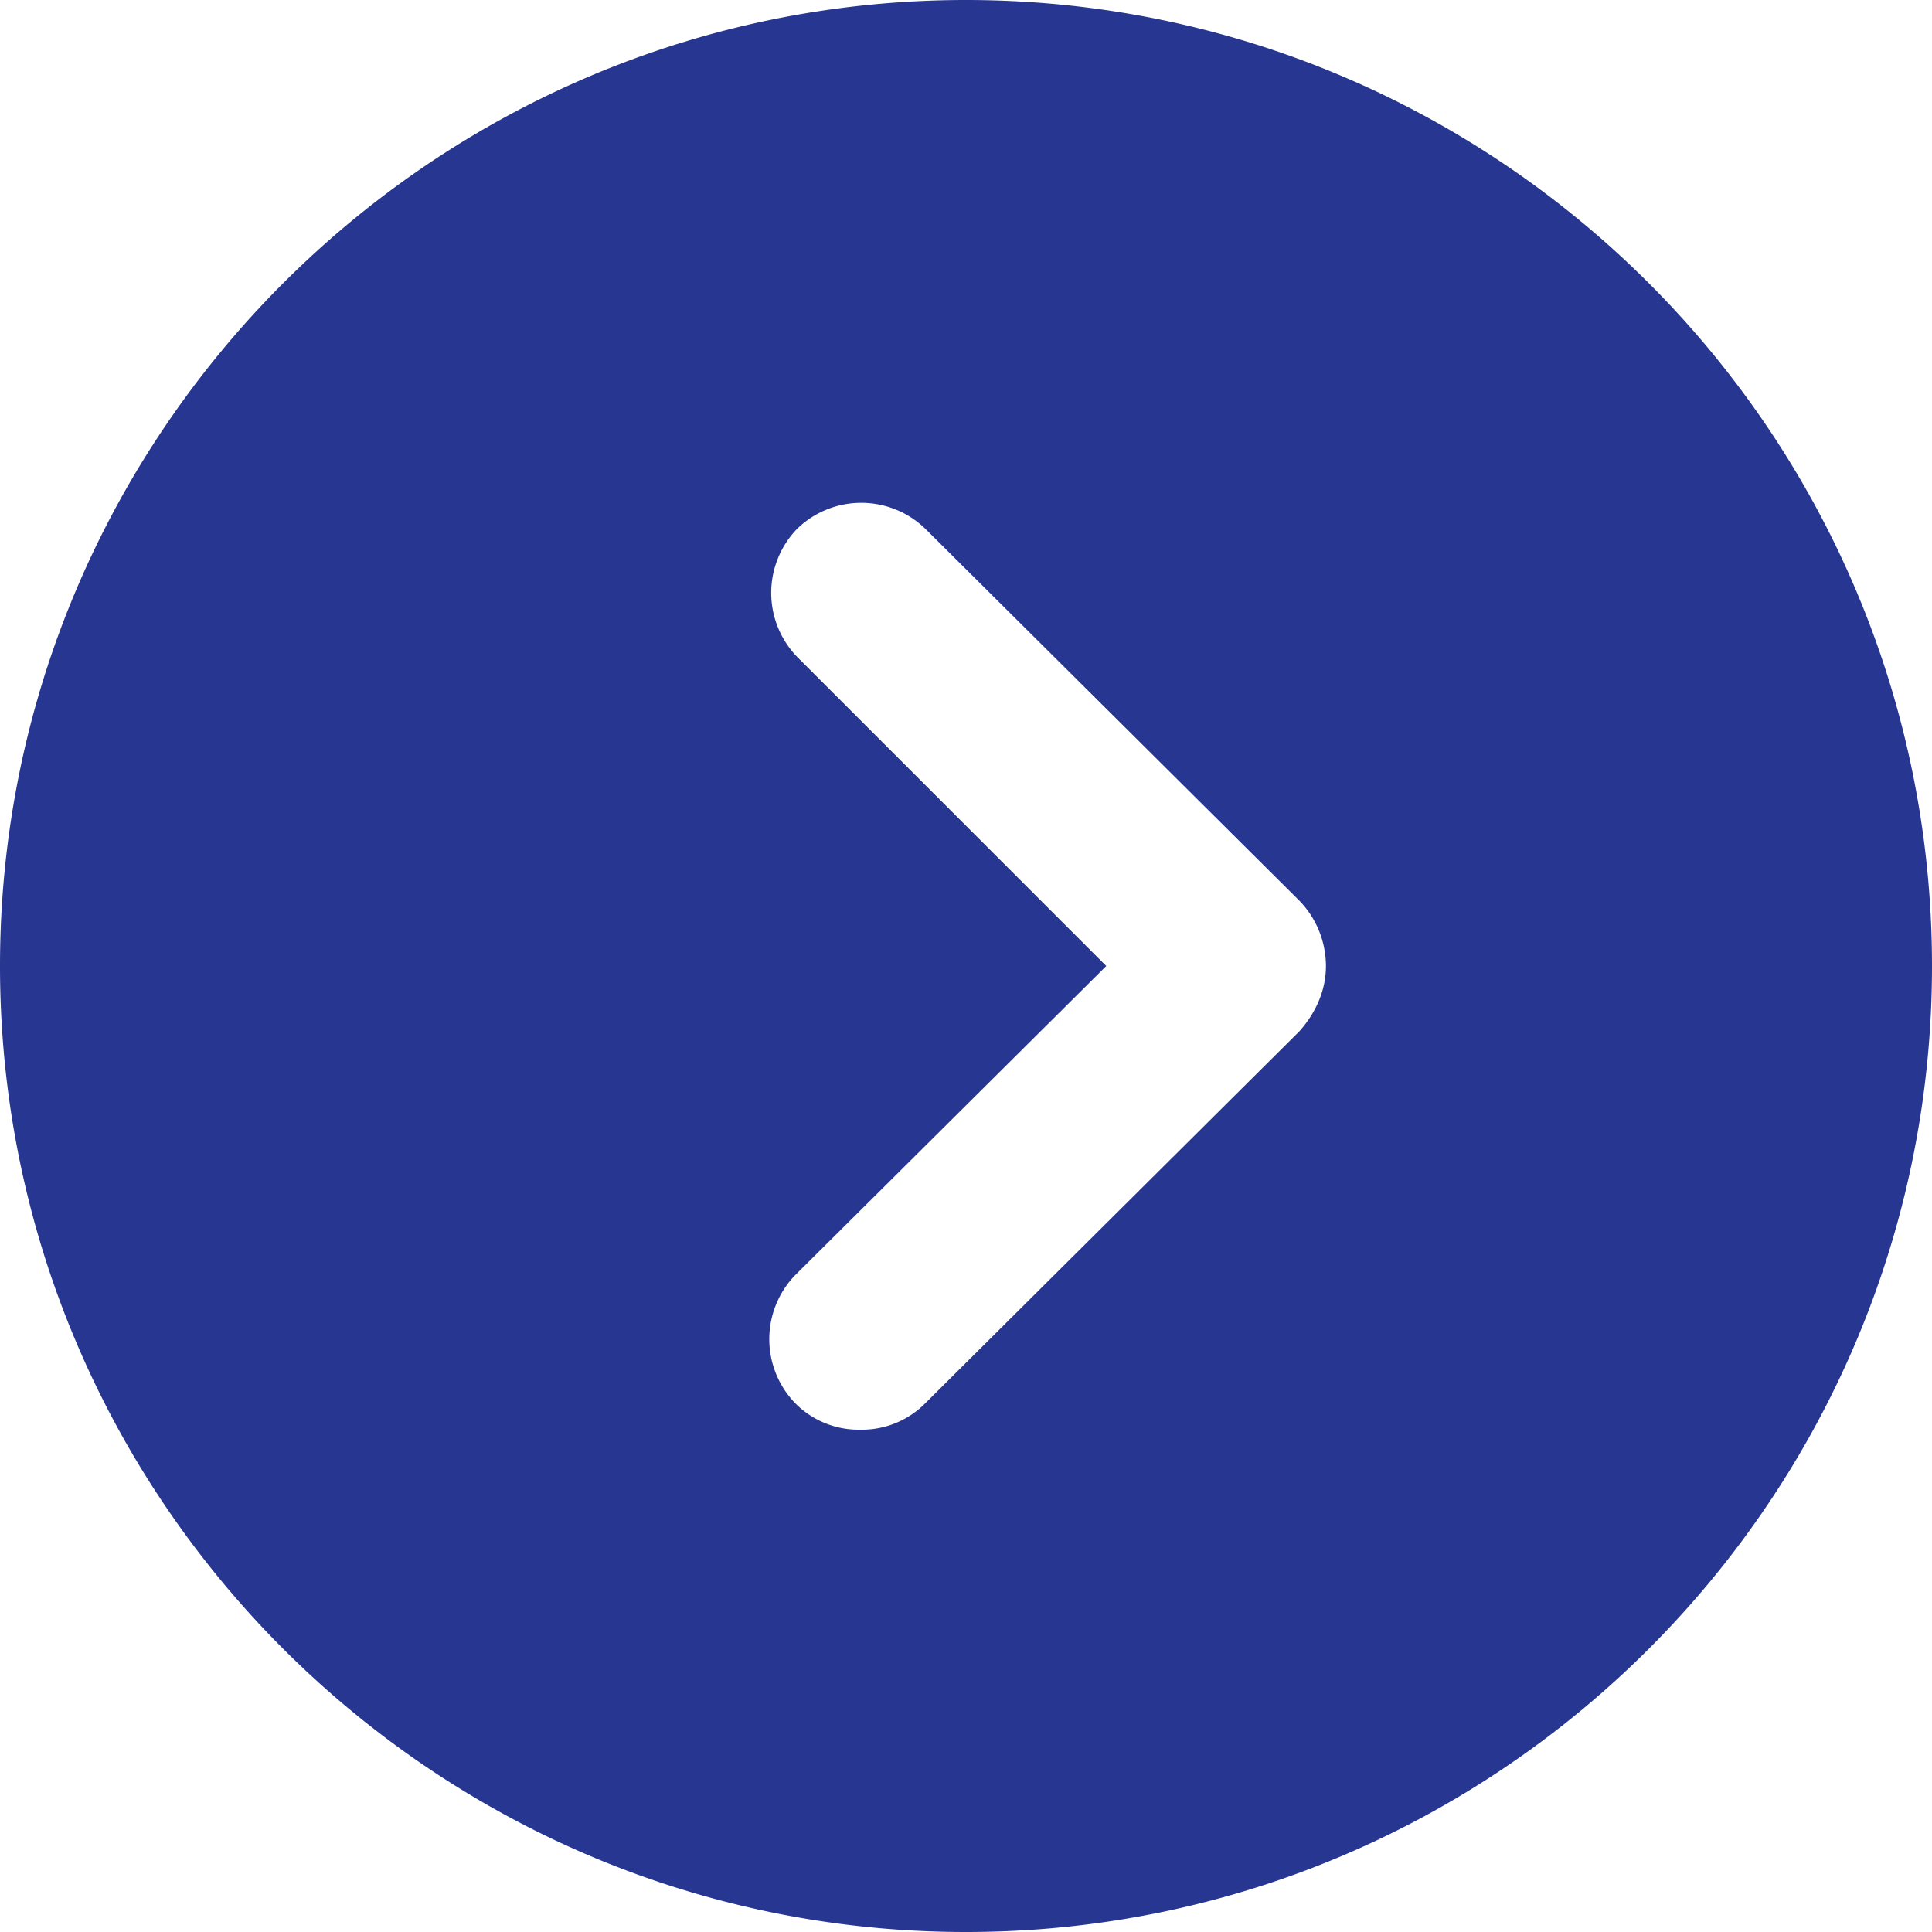
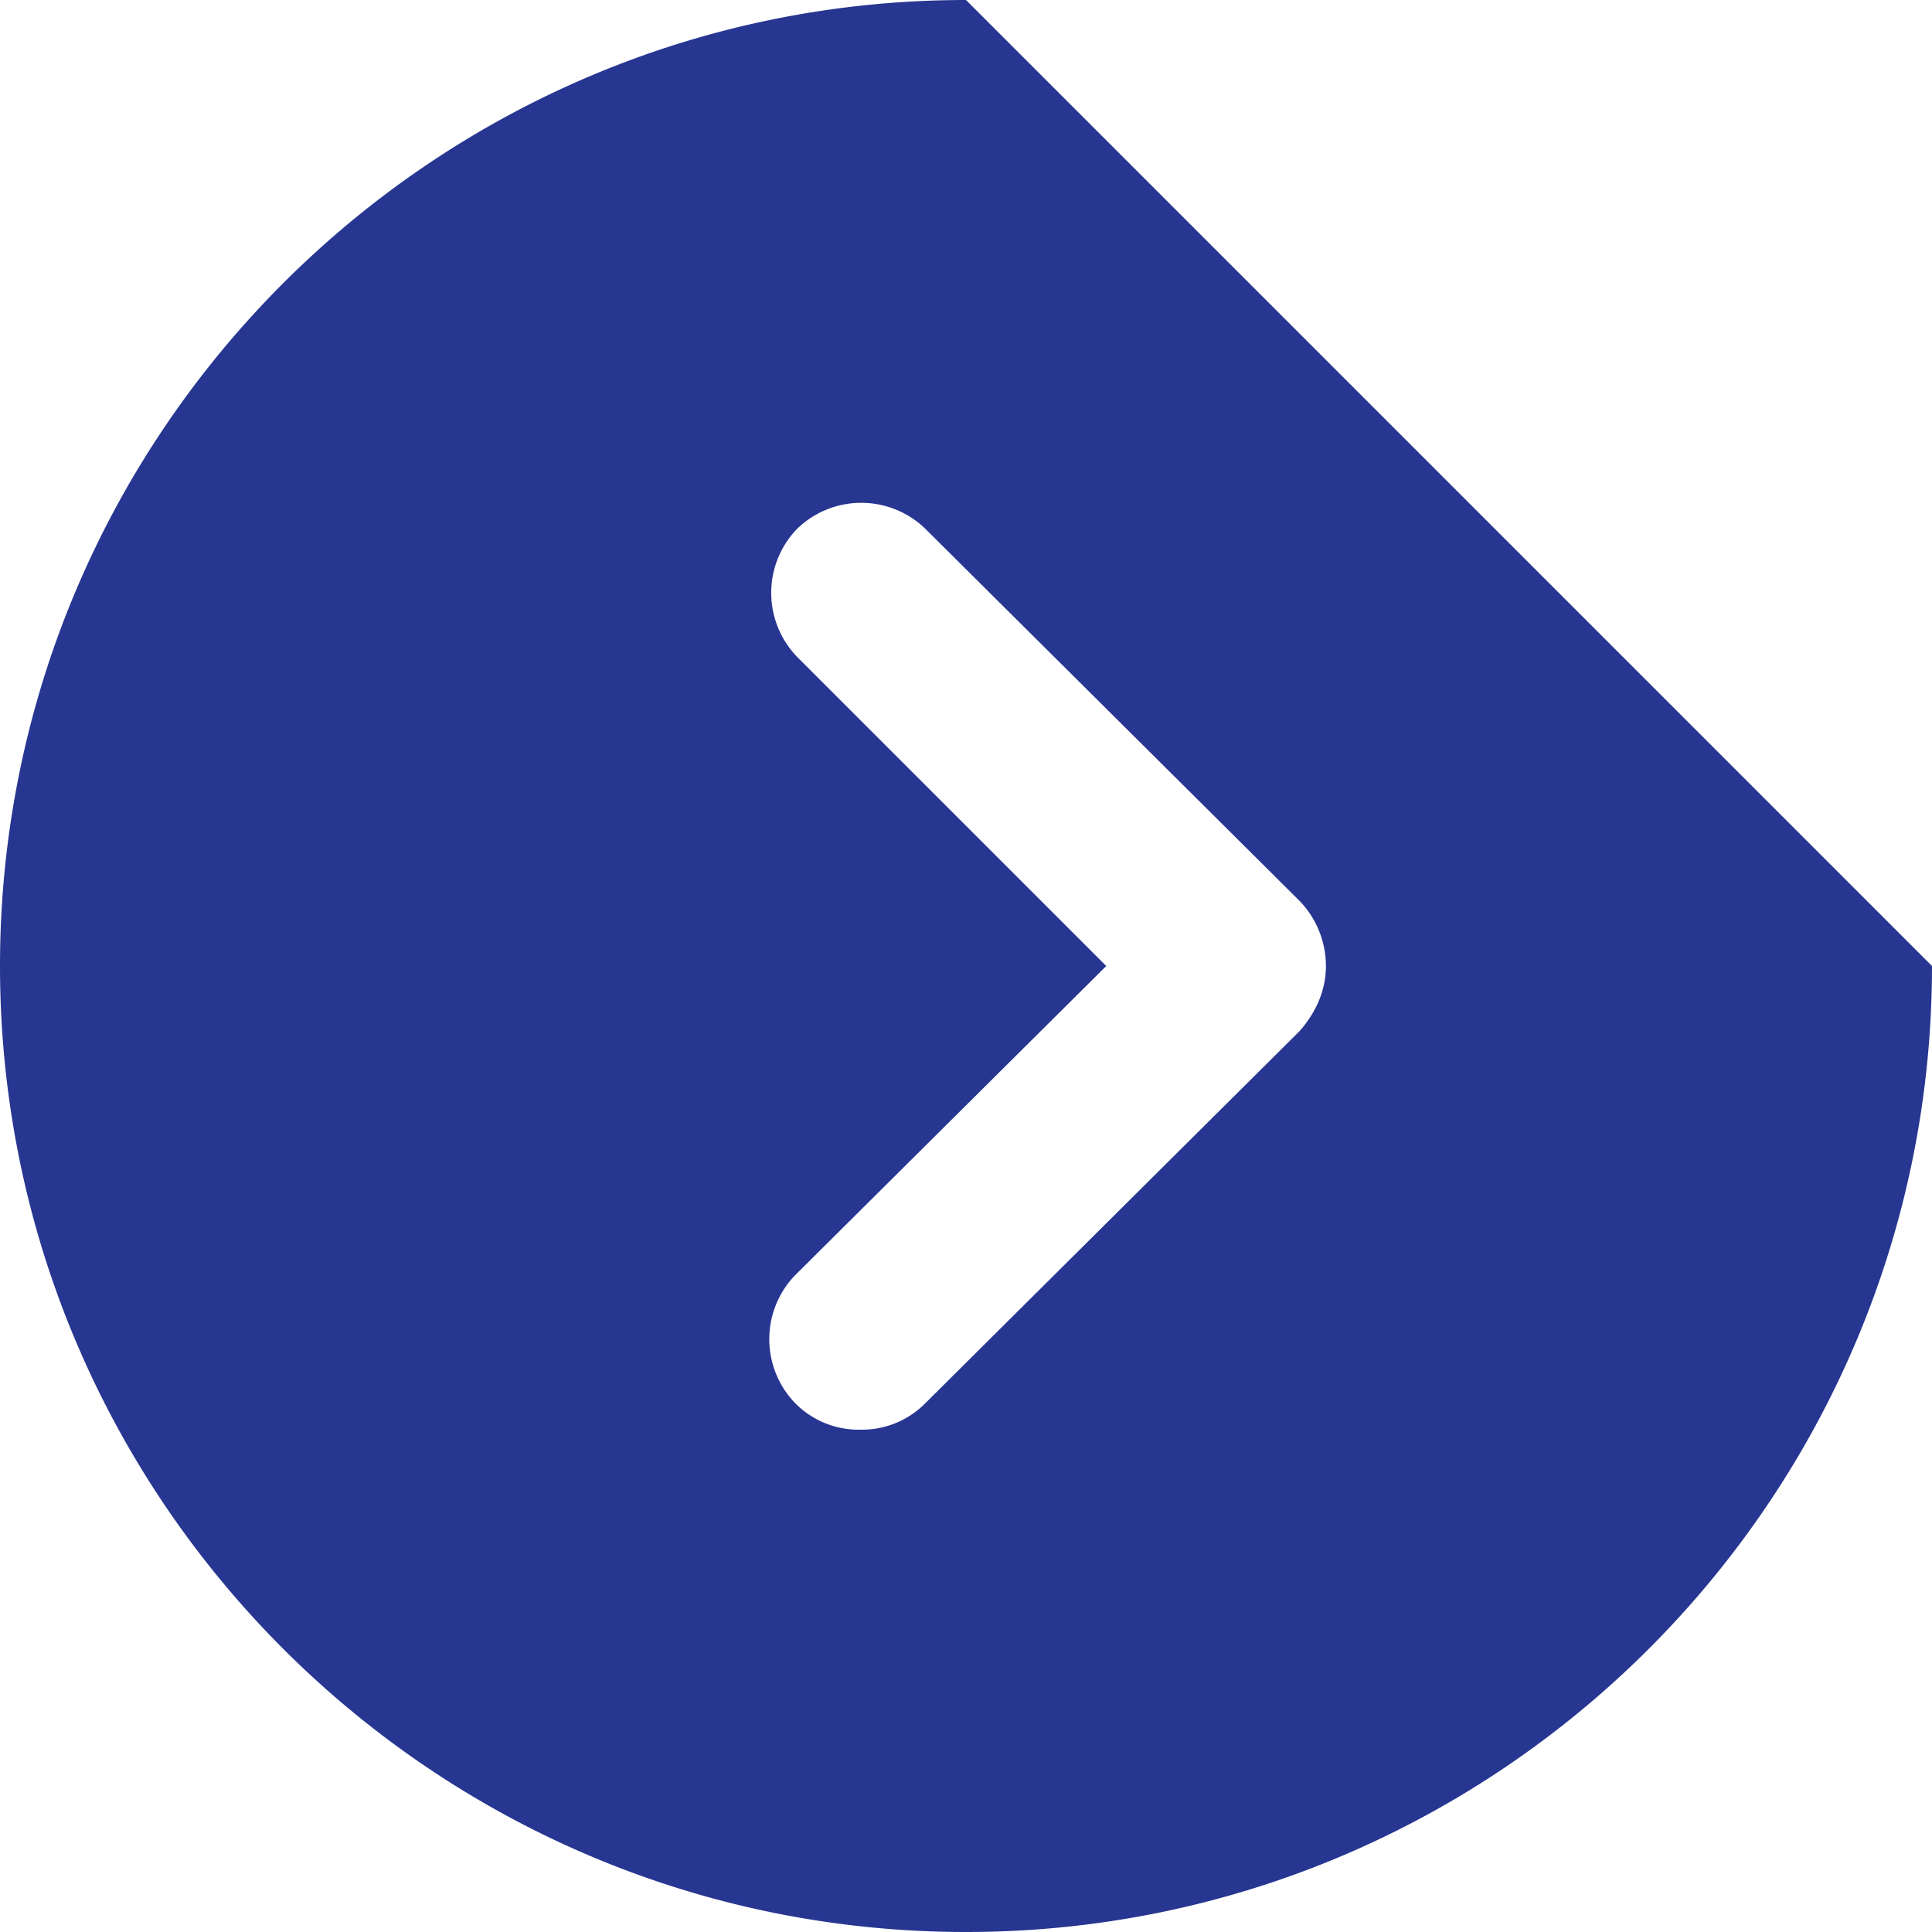
<svg xmlns="http://www.w3.org/2000/svg" width="20" height="20">
-   <path d="M13.453 10.674l-3.874 3.852a.922.922 0 0 1-.674.274.922.922 0 0 1-.673-.274.953.953 0 0 1 0-1.326l3.22-3.2-3.2-3.2a.953.953 0 0 1 0-1.326.953.953 0 0 1 1.327 0l3.874 3.852a.973.973 0 0 1 .273.674c0 .253-.105.484-.273.674M10 0C4.484 0 0 4.484 0 10s4.484 10 10 10 10-4.484 10-10S15.516 0 10 0" fill="#273691" fill-rule="evenodd" />
+   <path d="M13.453 10.674l-3.874 3.852a.922.922 0 0 1-.674.274.922.922 0 0 1-.673-.274.953.953 0 0 1 0-1.326l3.22-3.2-3.2-3.2a.953.953 0 0 1 0-1.326.953.953 0 0 1 1.327 0l3.874 3.852a.973.973 0 0 1 .273.674c0 .253-.105.484-.273.674M10 0C4.484 0 0 4.484 0 10s4.484 10 10 10 10-4.484 10-10" fill="#273691" fill-rule="evenodd" />
</svg>